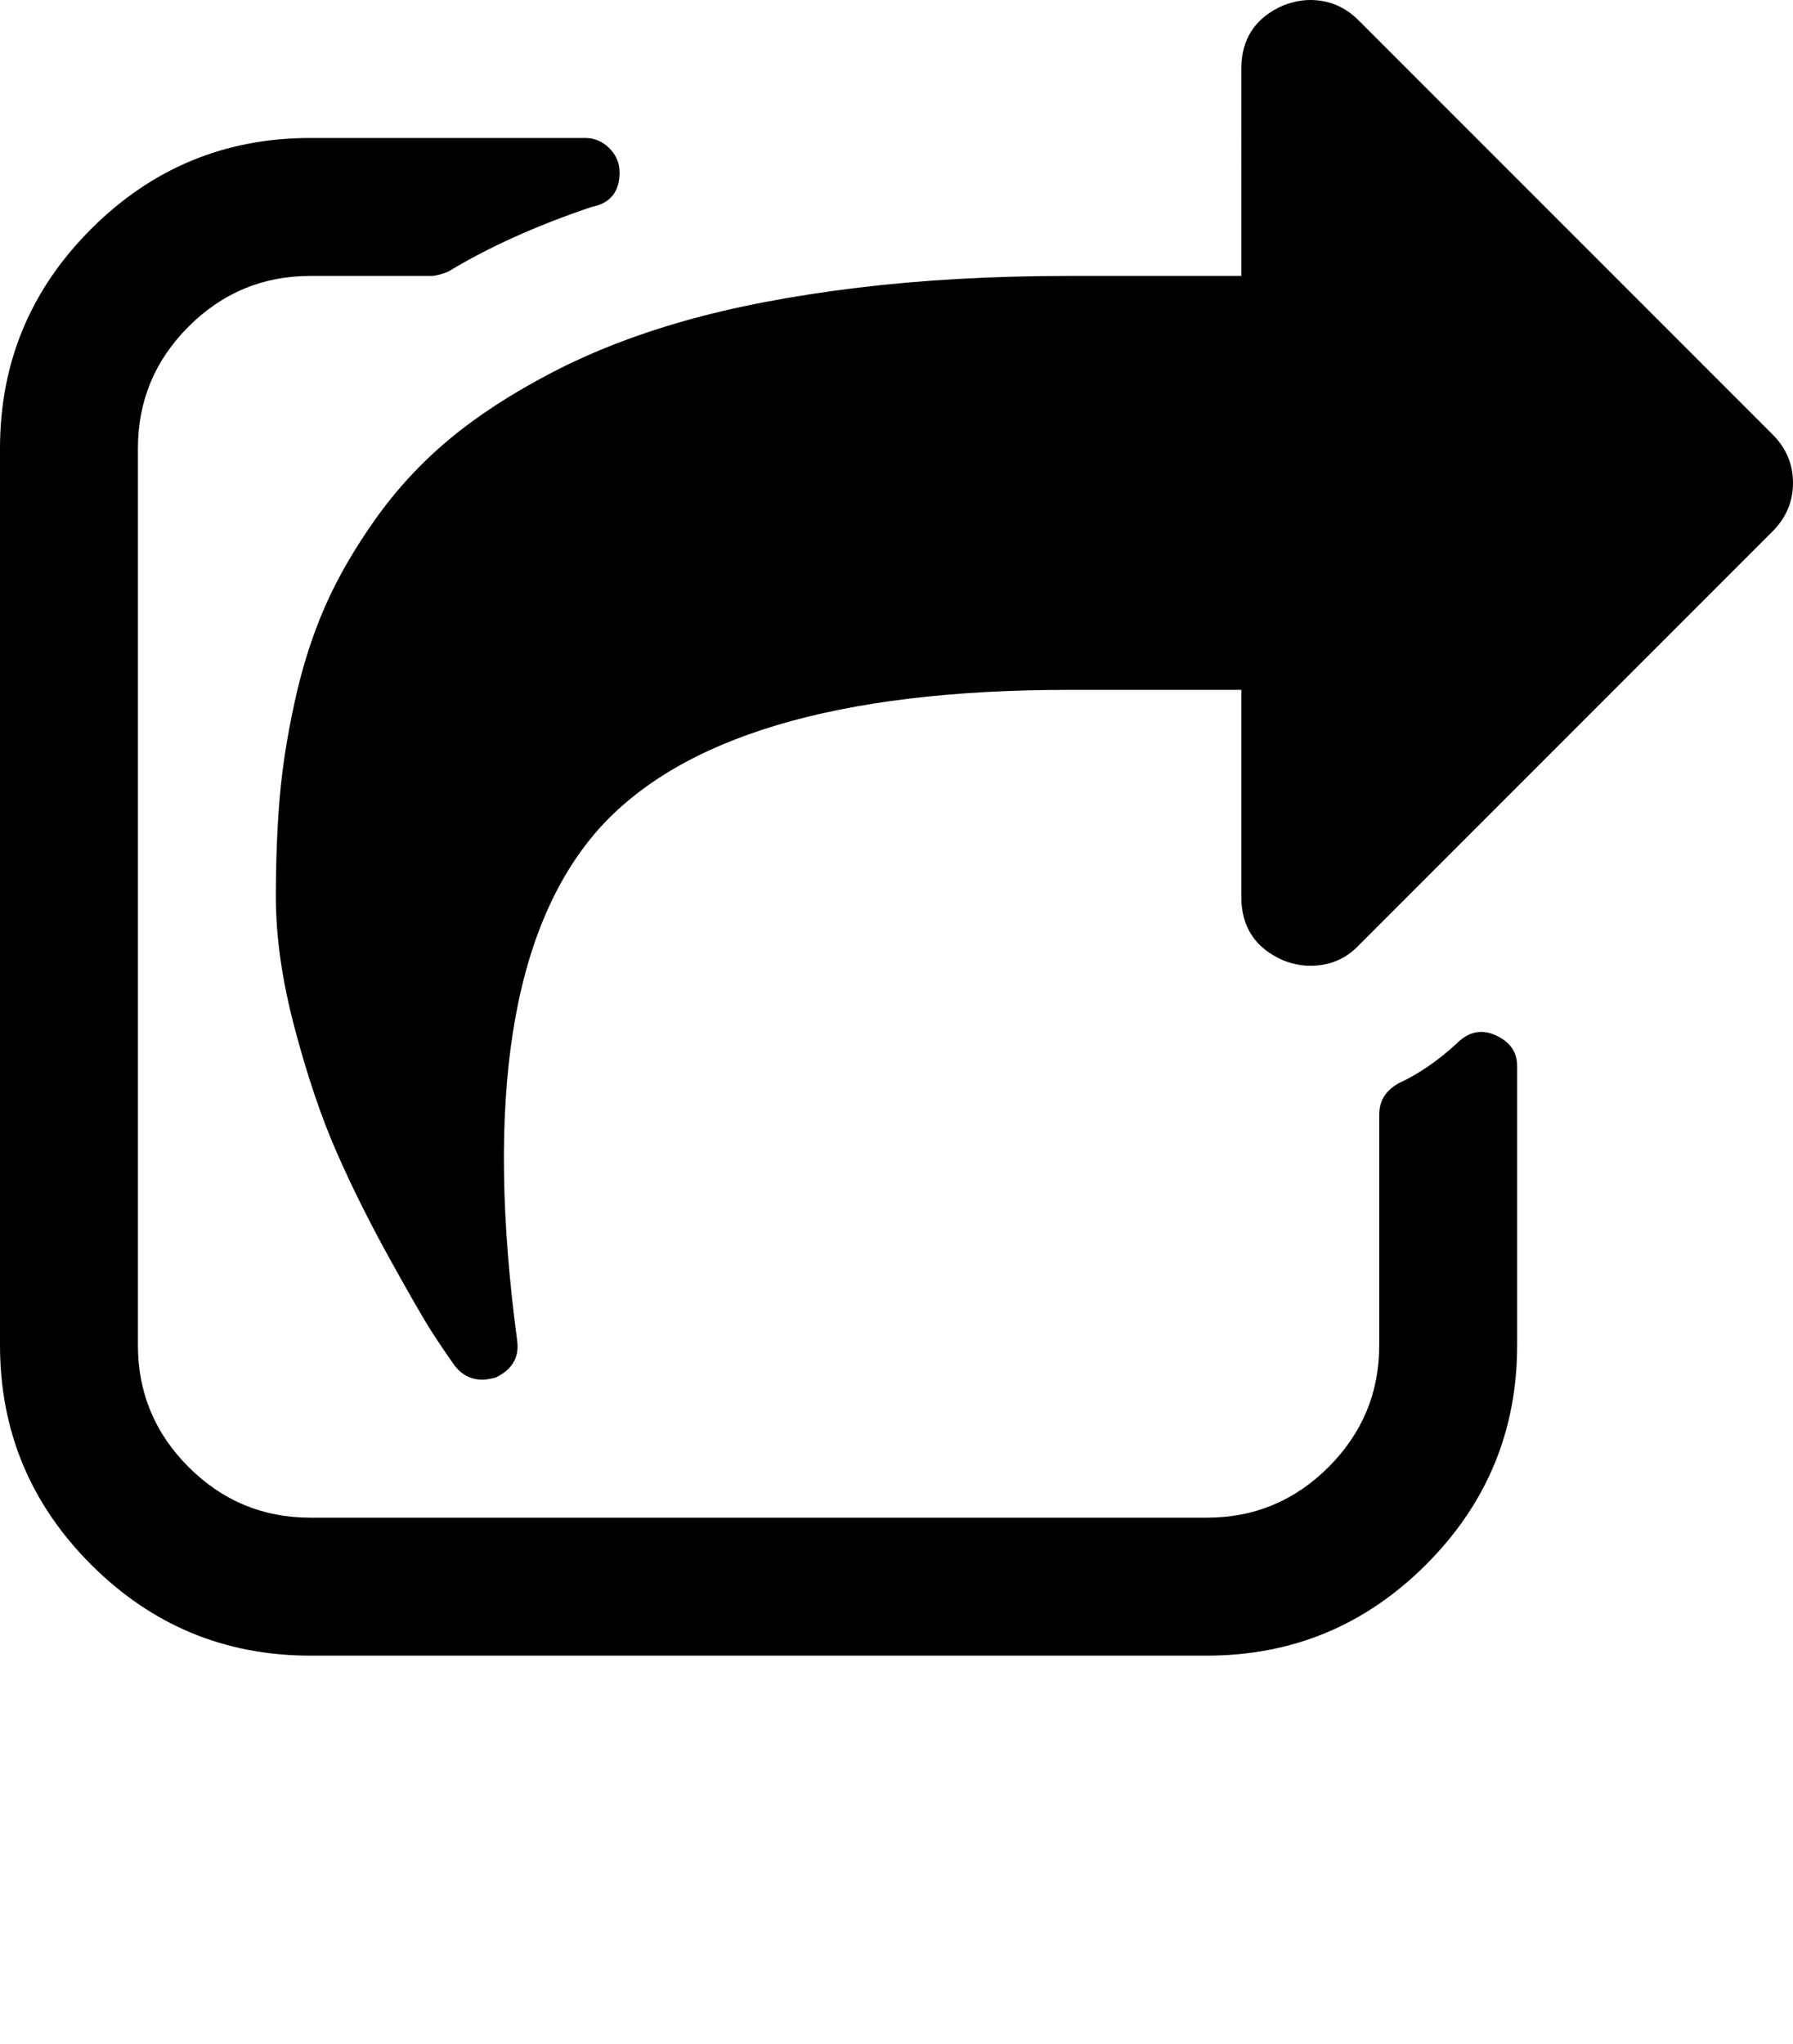
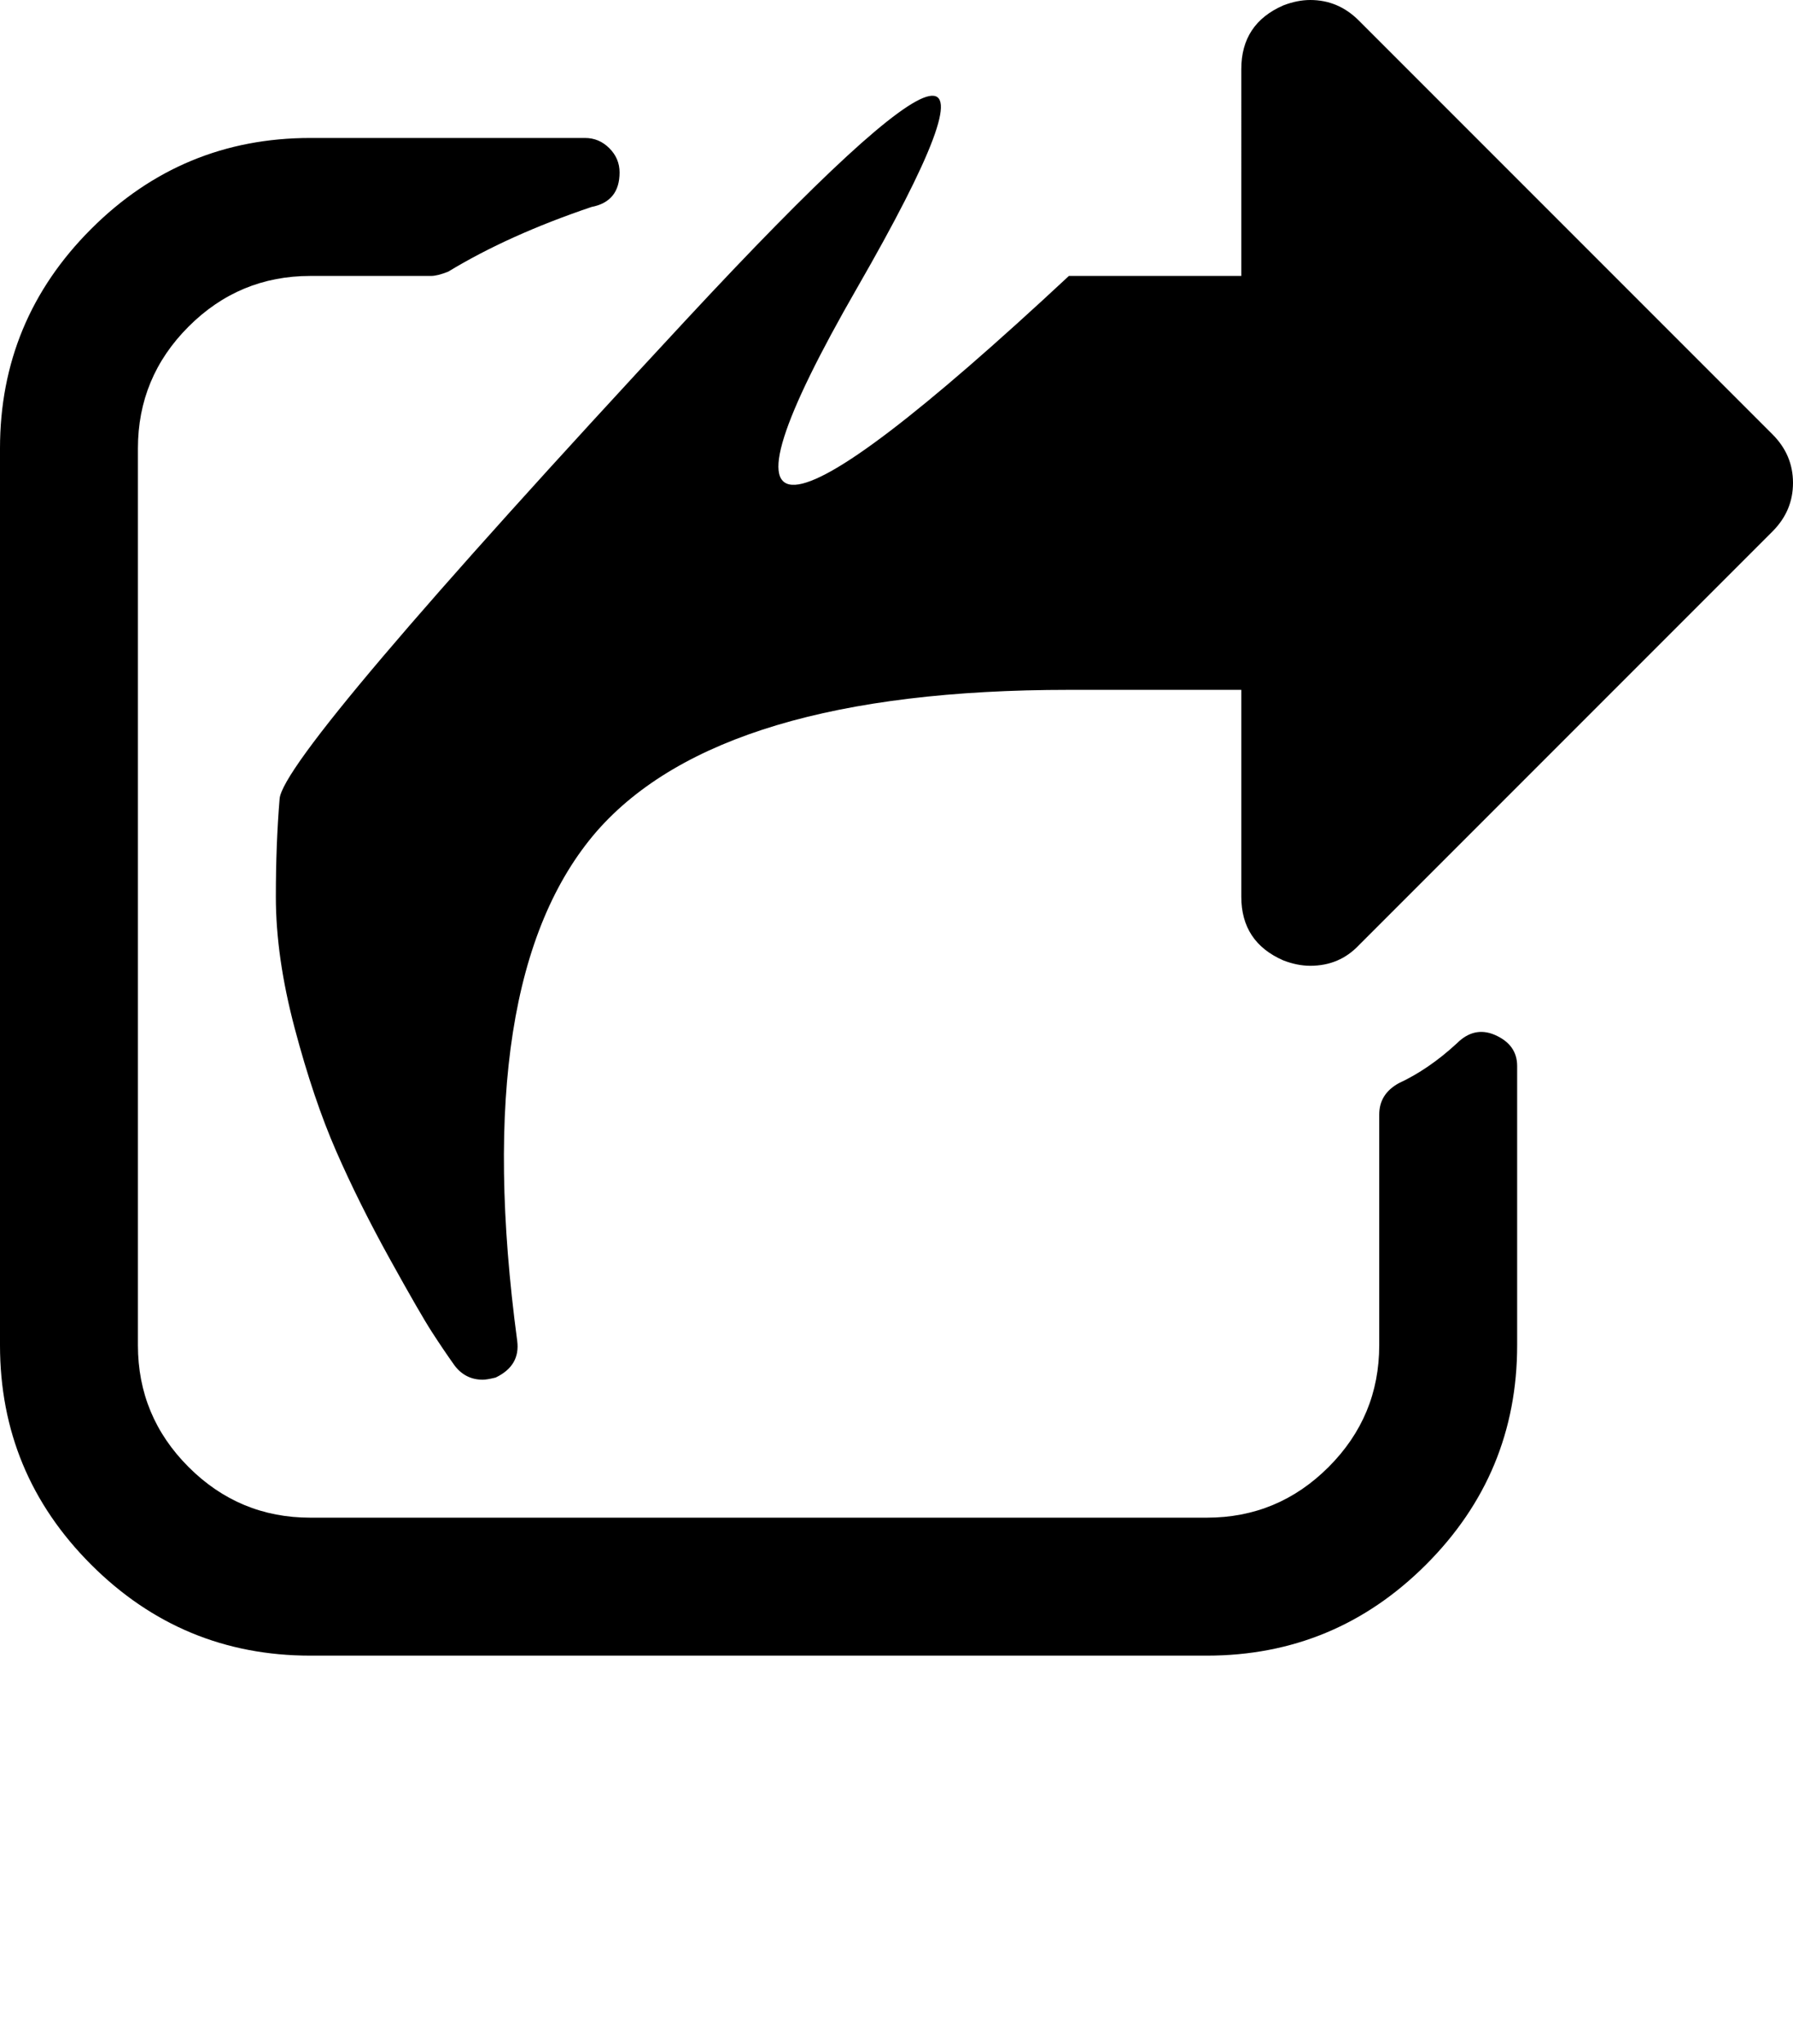
<svg xmlns="http://www.w3.org/2000/svg" version="1.1" id="share-square-o" viewBox="0 0 1664 1896.083">
-   <path d="M1408 989v259q0 119-84.5 203.5T1120 1536H288q-119 0-203.5-84.5T0 1248V416q0-119 84.5-203.5T288 128h255q13 0 22.5 9.5T575 160q0 27-26 32-77 26-133 60-10 4-16 4H288q-66 0-113 47t-47 113v832q0 66 47 113t113 47h832q66 0 113-47t47-113v-214q0-19 18-29 28-13 54-37 16-16 35-8 21 9 21 29zm237-496l-384 384q-18 19-45 19-12 0-25-5-39-17-39-59V640H992q-323 0-438 131-119 137-74 473 3 23-20 34-8 2-12 2-16 0-26-13-10-14-21-31t-39.5-68.5T312 1068t-38.5-114T256 832q0-49 3.5-91t14-90 28-88 47-81.5 68.5-74 94.5-61.5T636 297.5 795.5 267 992 256h160V64q0-42 39-59 13-5 25-5 26 0 45 19l384 384q19 19 19 45t-19 45z" />
+   <path d="M1408 989v259q0 119-84.5 203.5T1120 1536H288q-119 0-203.5-84.5T0 1248V416q0-119 84.5-203.5T288 128h255q13 0 22.5 9.5T575 160q0 27-26 32-77 26-133 60-10 4-16 4H288q-66 0-113 47t-47 113v832q0 66 47 113t113 47h832q66 0 113-47t47-113v-214q0-19 18-29 28-13 54-37 16-16 35-8 21 9 21 29zm237-496l-384 384q-18 19-45 19-12 0-25-5-39-17-39-59V640H992q-323 0-438 131-119 137-74 473 3 23-20 34-8 2-12 2-16 0-26-13-10-14-21-31t-39.5-68.5T312 1068t-38.5-114T256 832q0-49 3.5-91T636 297.5 795.5 267 992 256h160V64q0-42 39-59 13-5 25-5 26 0 45 19l384 384q19 19 19 45t-19 45z" />
</svg>